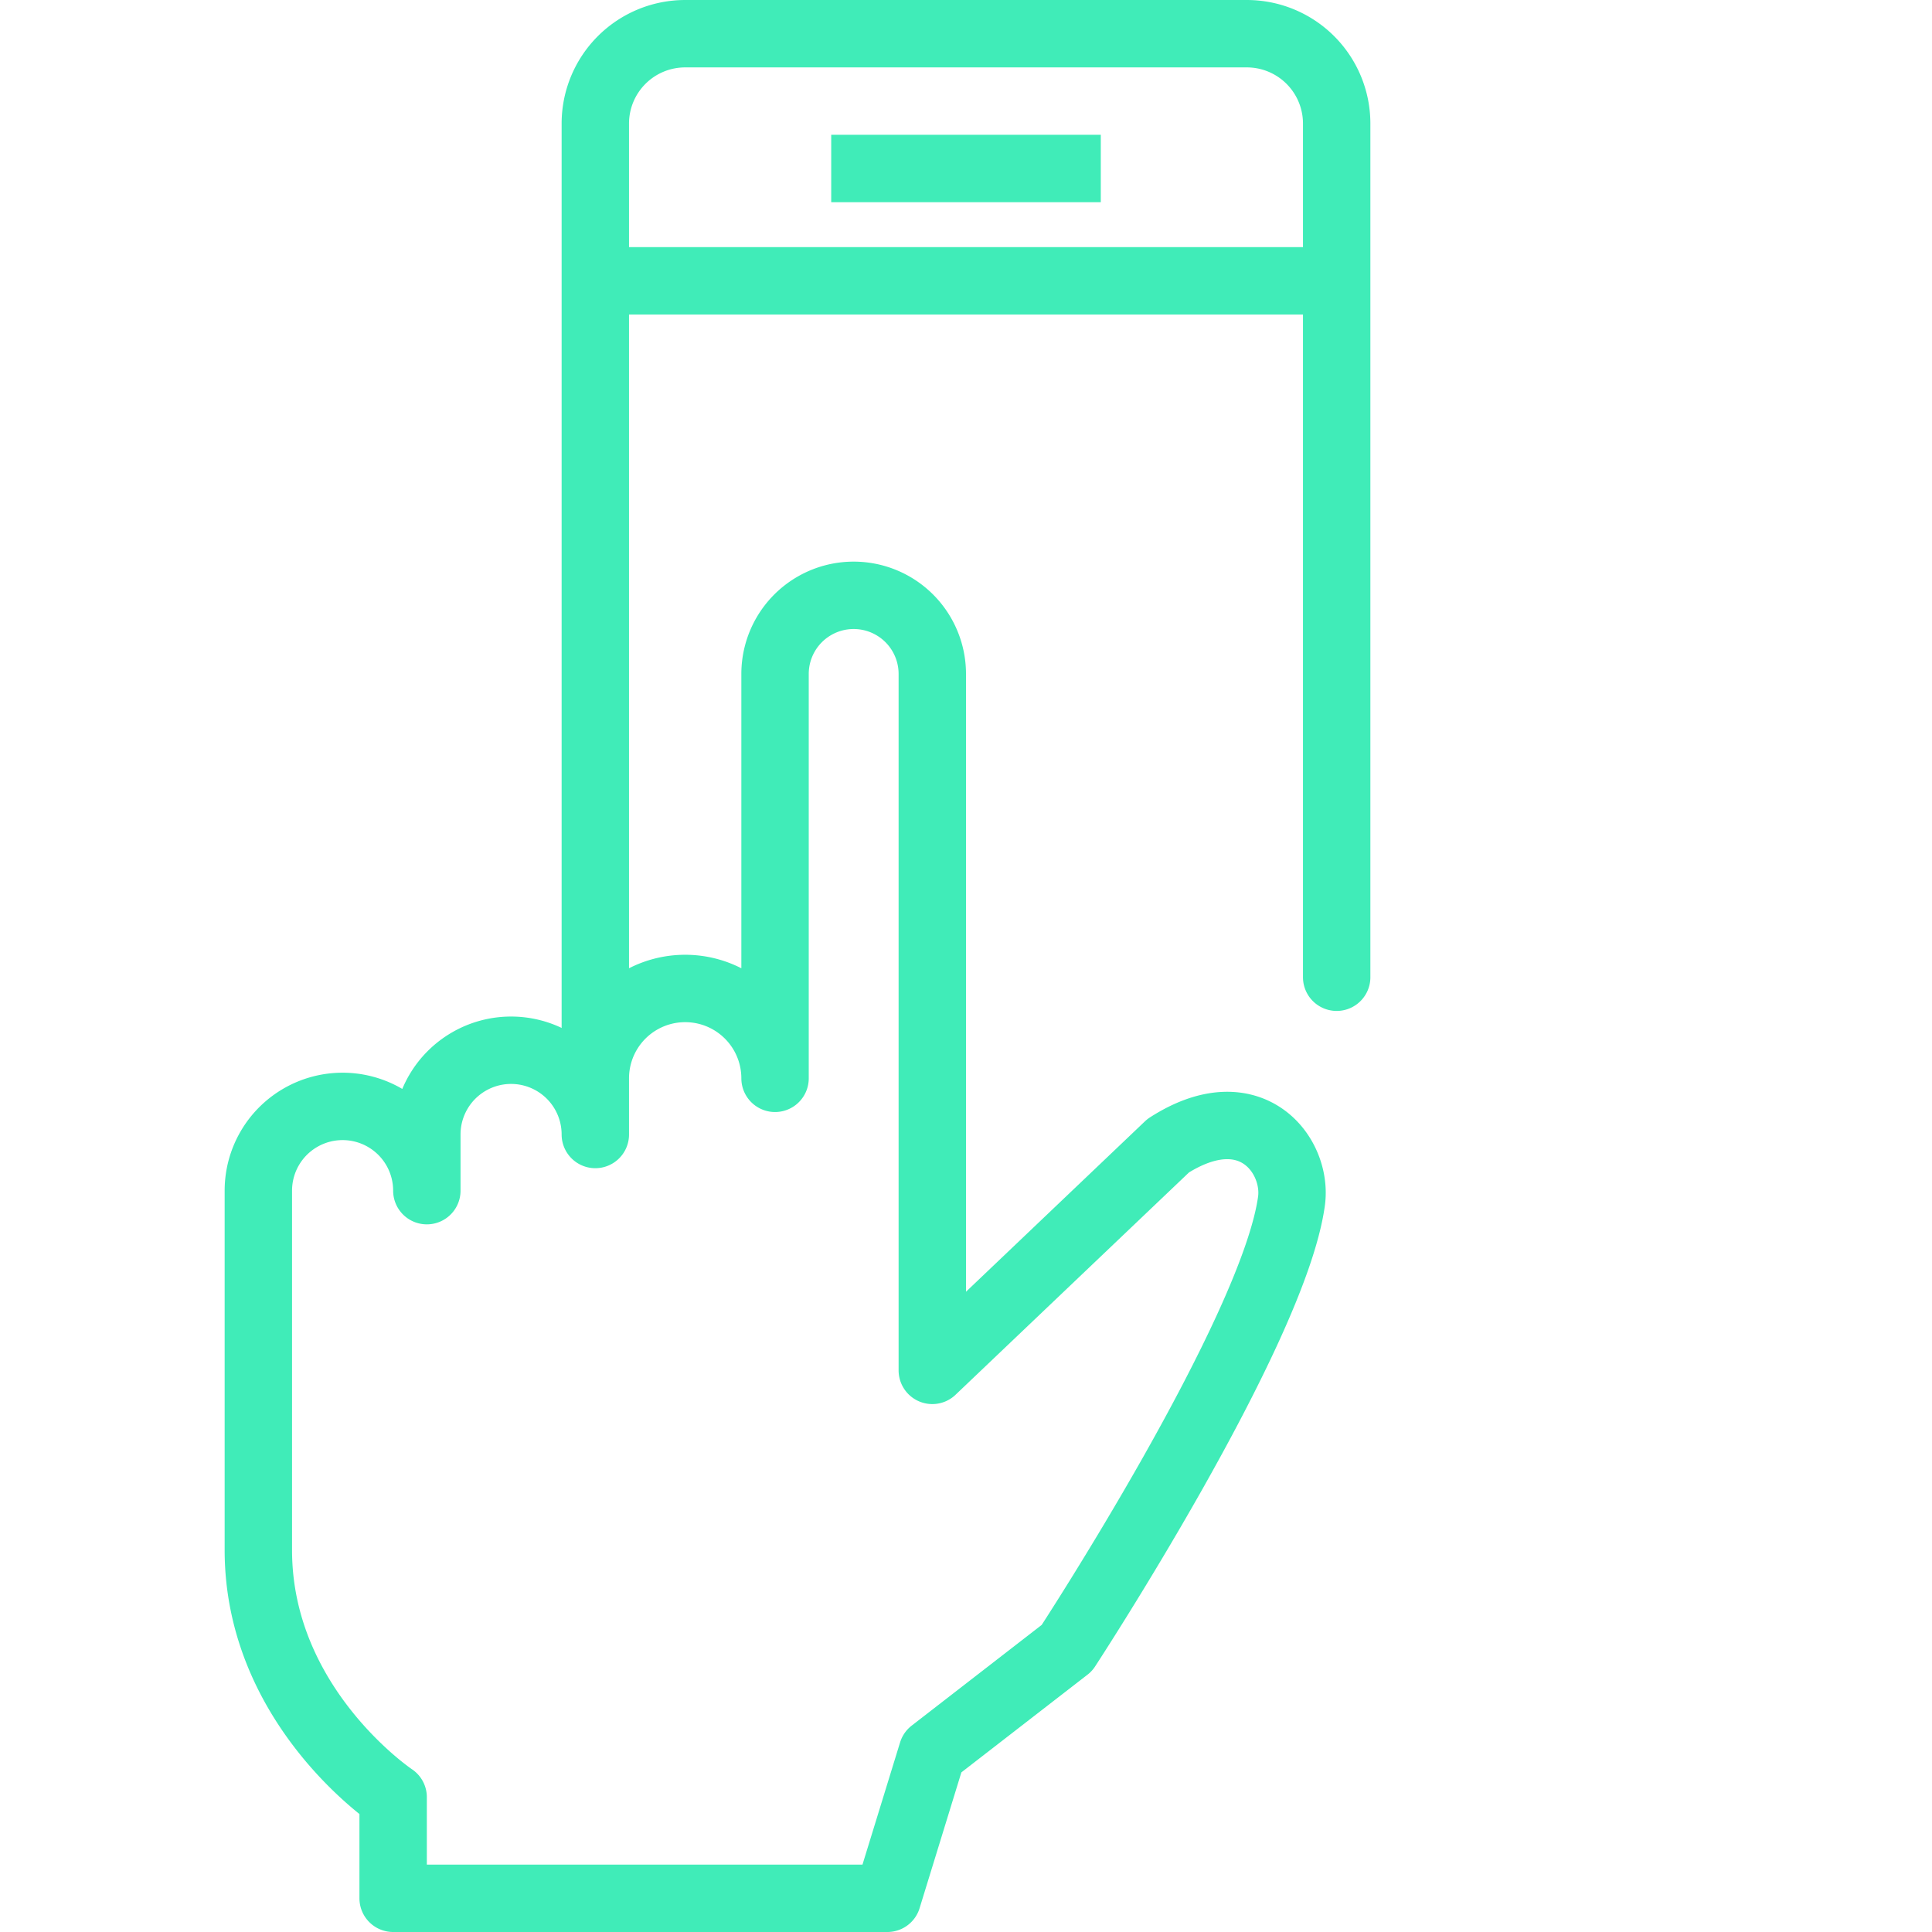
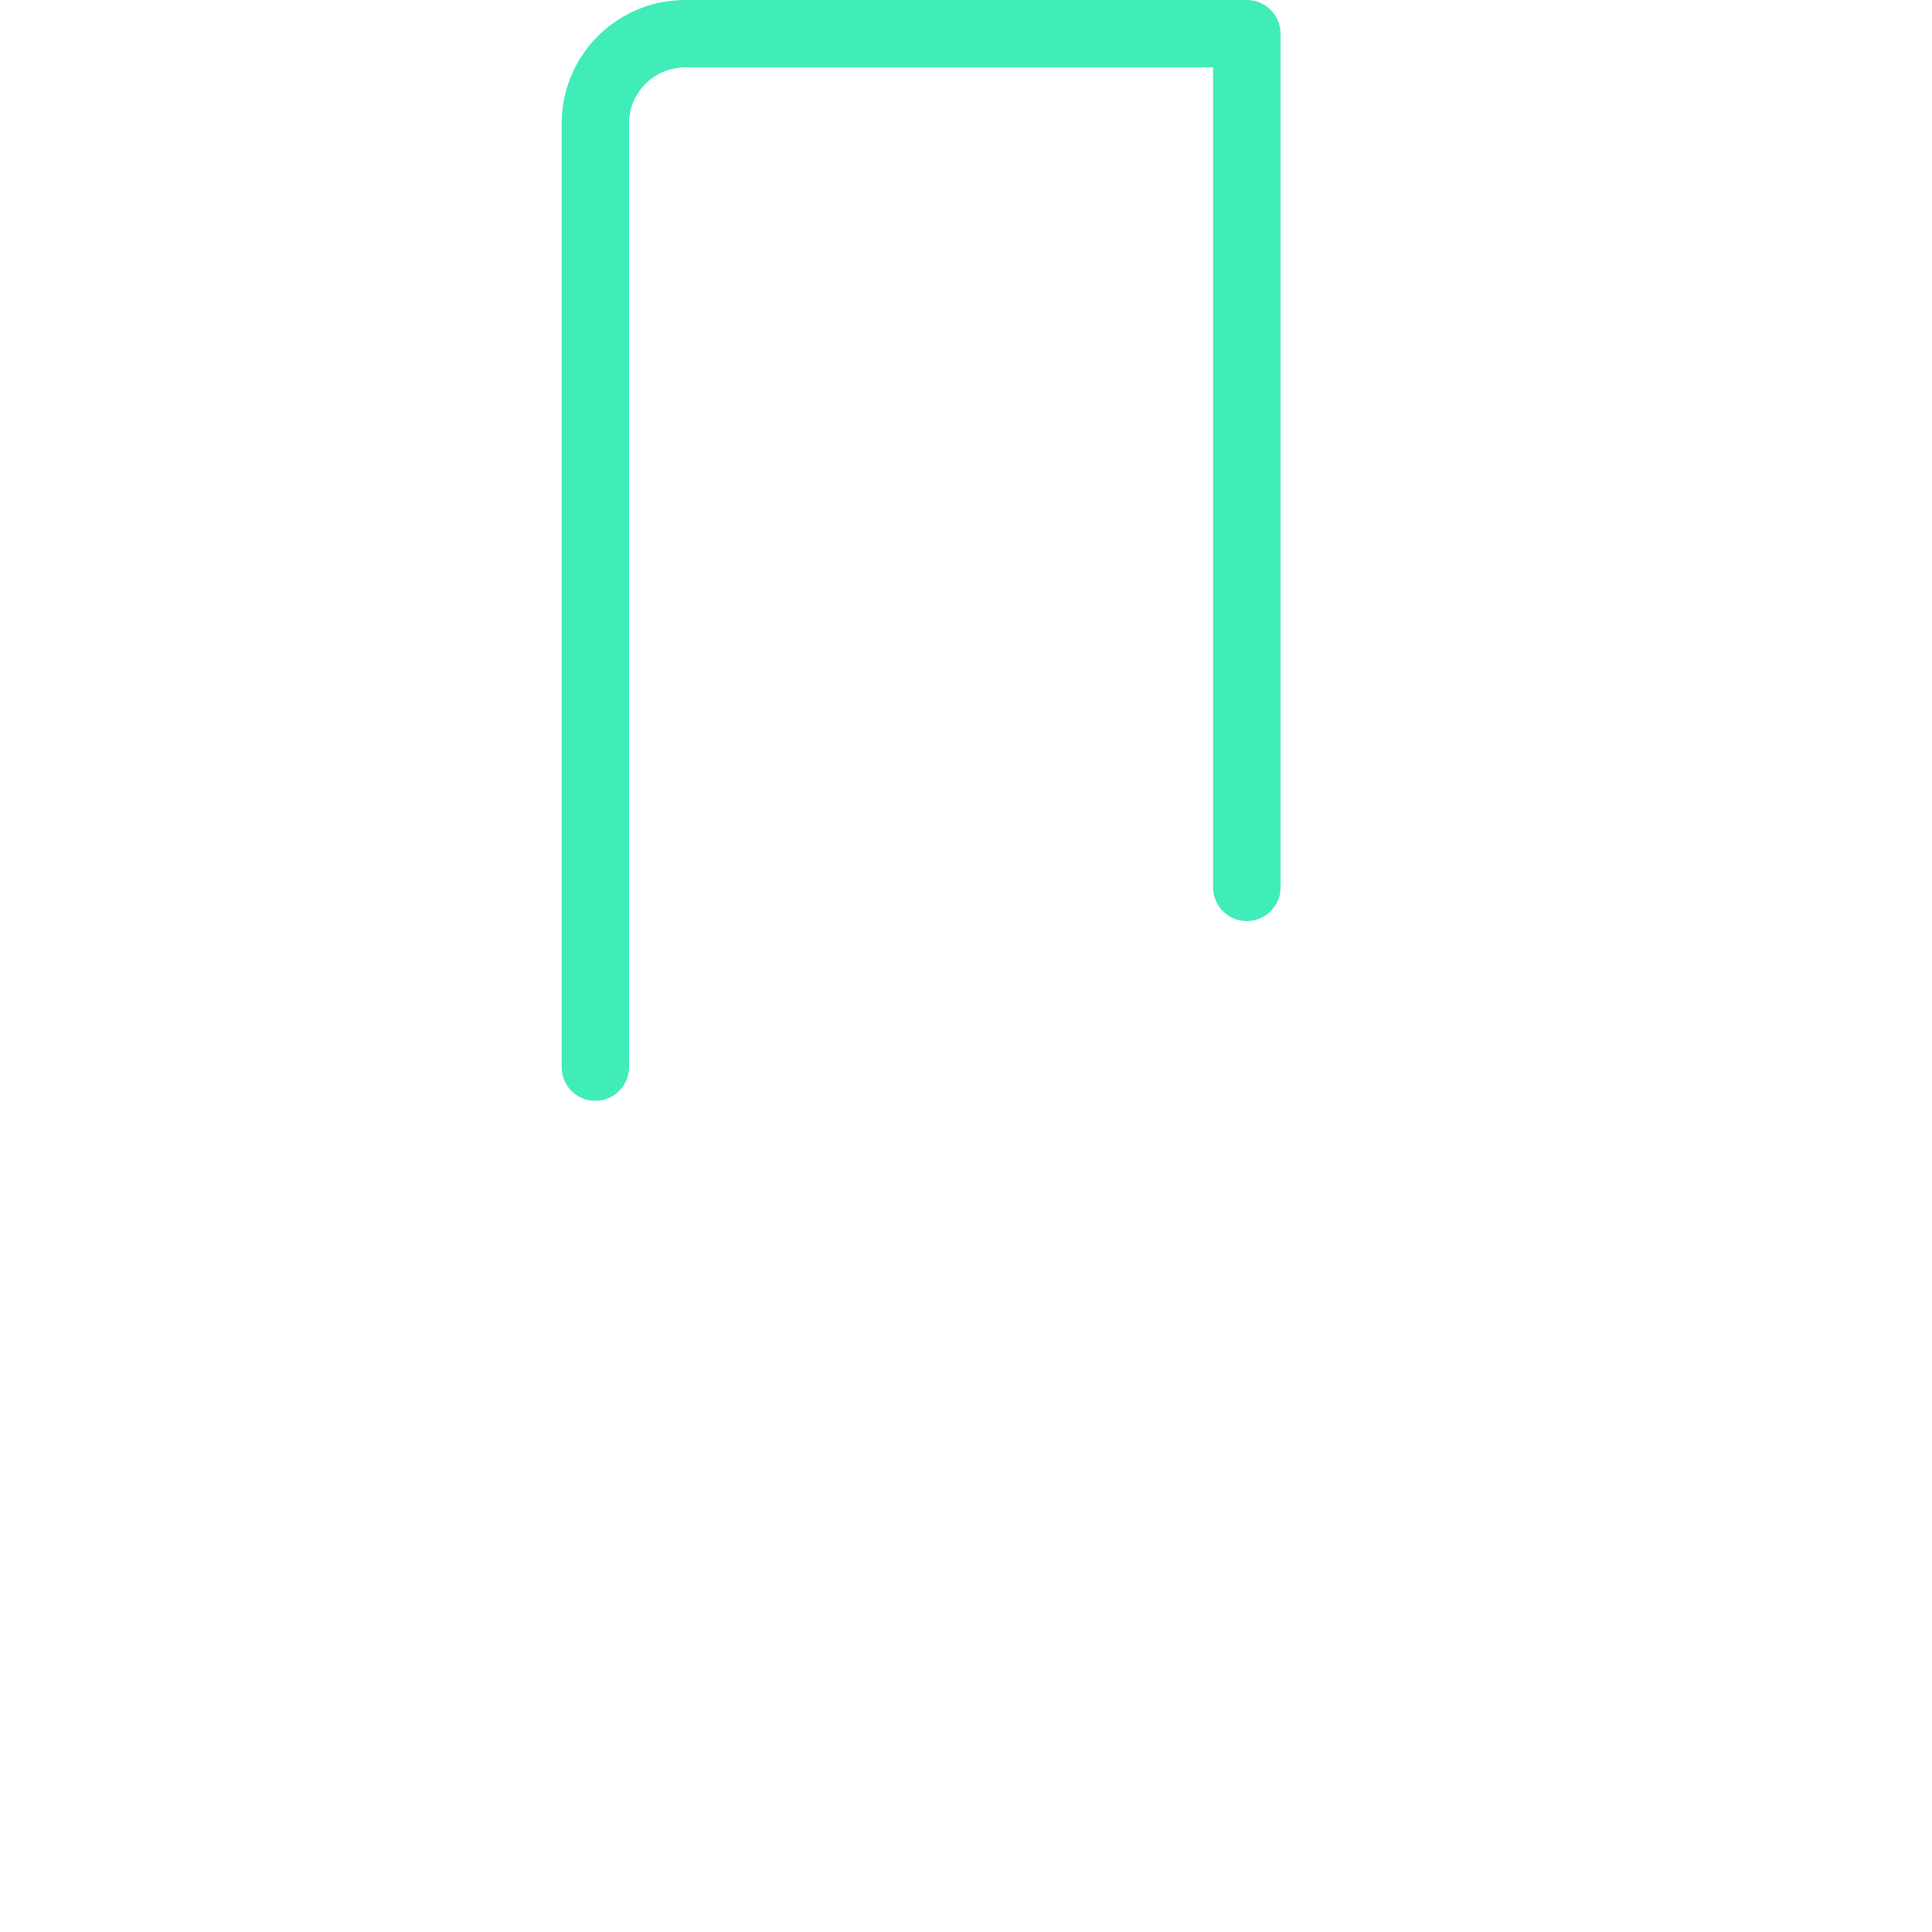
<svg xmlns="http://www.w3.org/2000/svg" viewBox="0 0 86 86">
  <defs>
    <style>.cls-1,.cls-2{fill:none;stroke:#40ecb8;stroke-width:3px;}.cls-1{stroke-miterlimit:10;}.cls-2{stroke-linecap:round;stroke-linejoin:round;}</style>
  </defs>
  <title>MED_Aida_RGB_green</title>
  <g id="Ebene_2" data-name="Ebene 2">
-     <line class="cls-1" x1="26.5" y1="12.5" x2="59.5" y2="12.5" />
-     <line class="cls-1" x1="37" y1="7.5" x2="49" y2="7.5" />
-     <path class="cls-2" d="M26.5,47.5V5.5a4,4,0,0,1,4-4h25a4,4,0,0,1,4,4v38" />
-     <path class="cls-2" d="M26.5,48a4,4,0,0,1,8,0V30a3.5,3.5,0,0,1,7,0V61L52,51c3.66-2.35,5.76.41,5.49,2.45-.79,5.83-10,19.91-10,19.91L41.5,78l-2,6.5h-22V80s-6-4-6-11V53A3.75,3.75,0,0,1,19,53V50.5a3.75,3.75,0,0,1,7.5,0Z" />
+     <path class="cls-2" d="M26.5,47.5V5.5a4,4,0,0,1,4-4h25v38" />
  </g>
</svg>